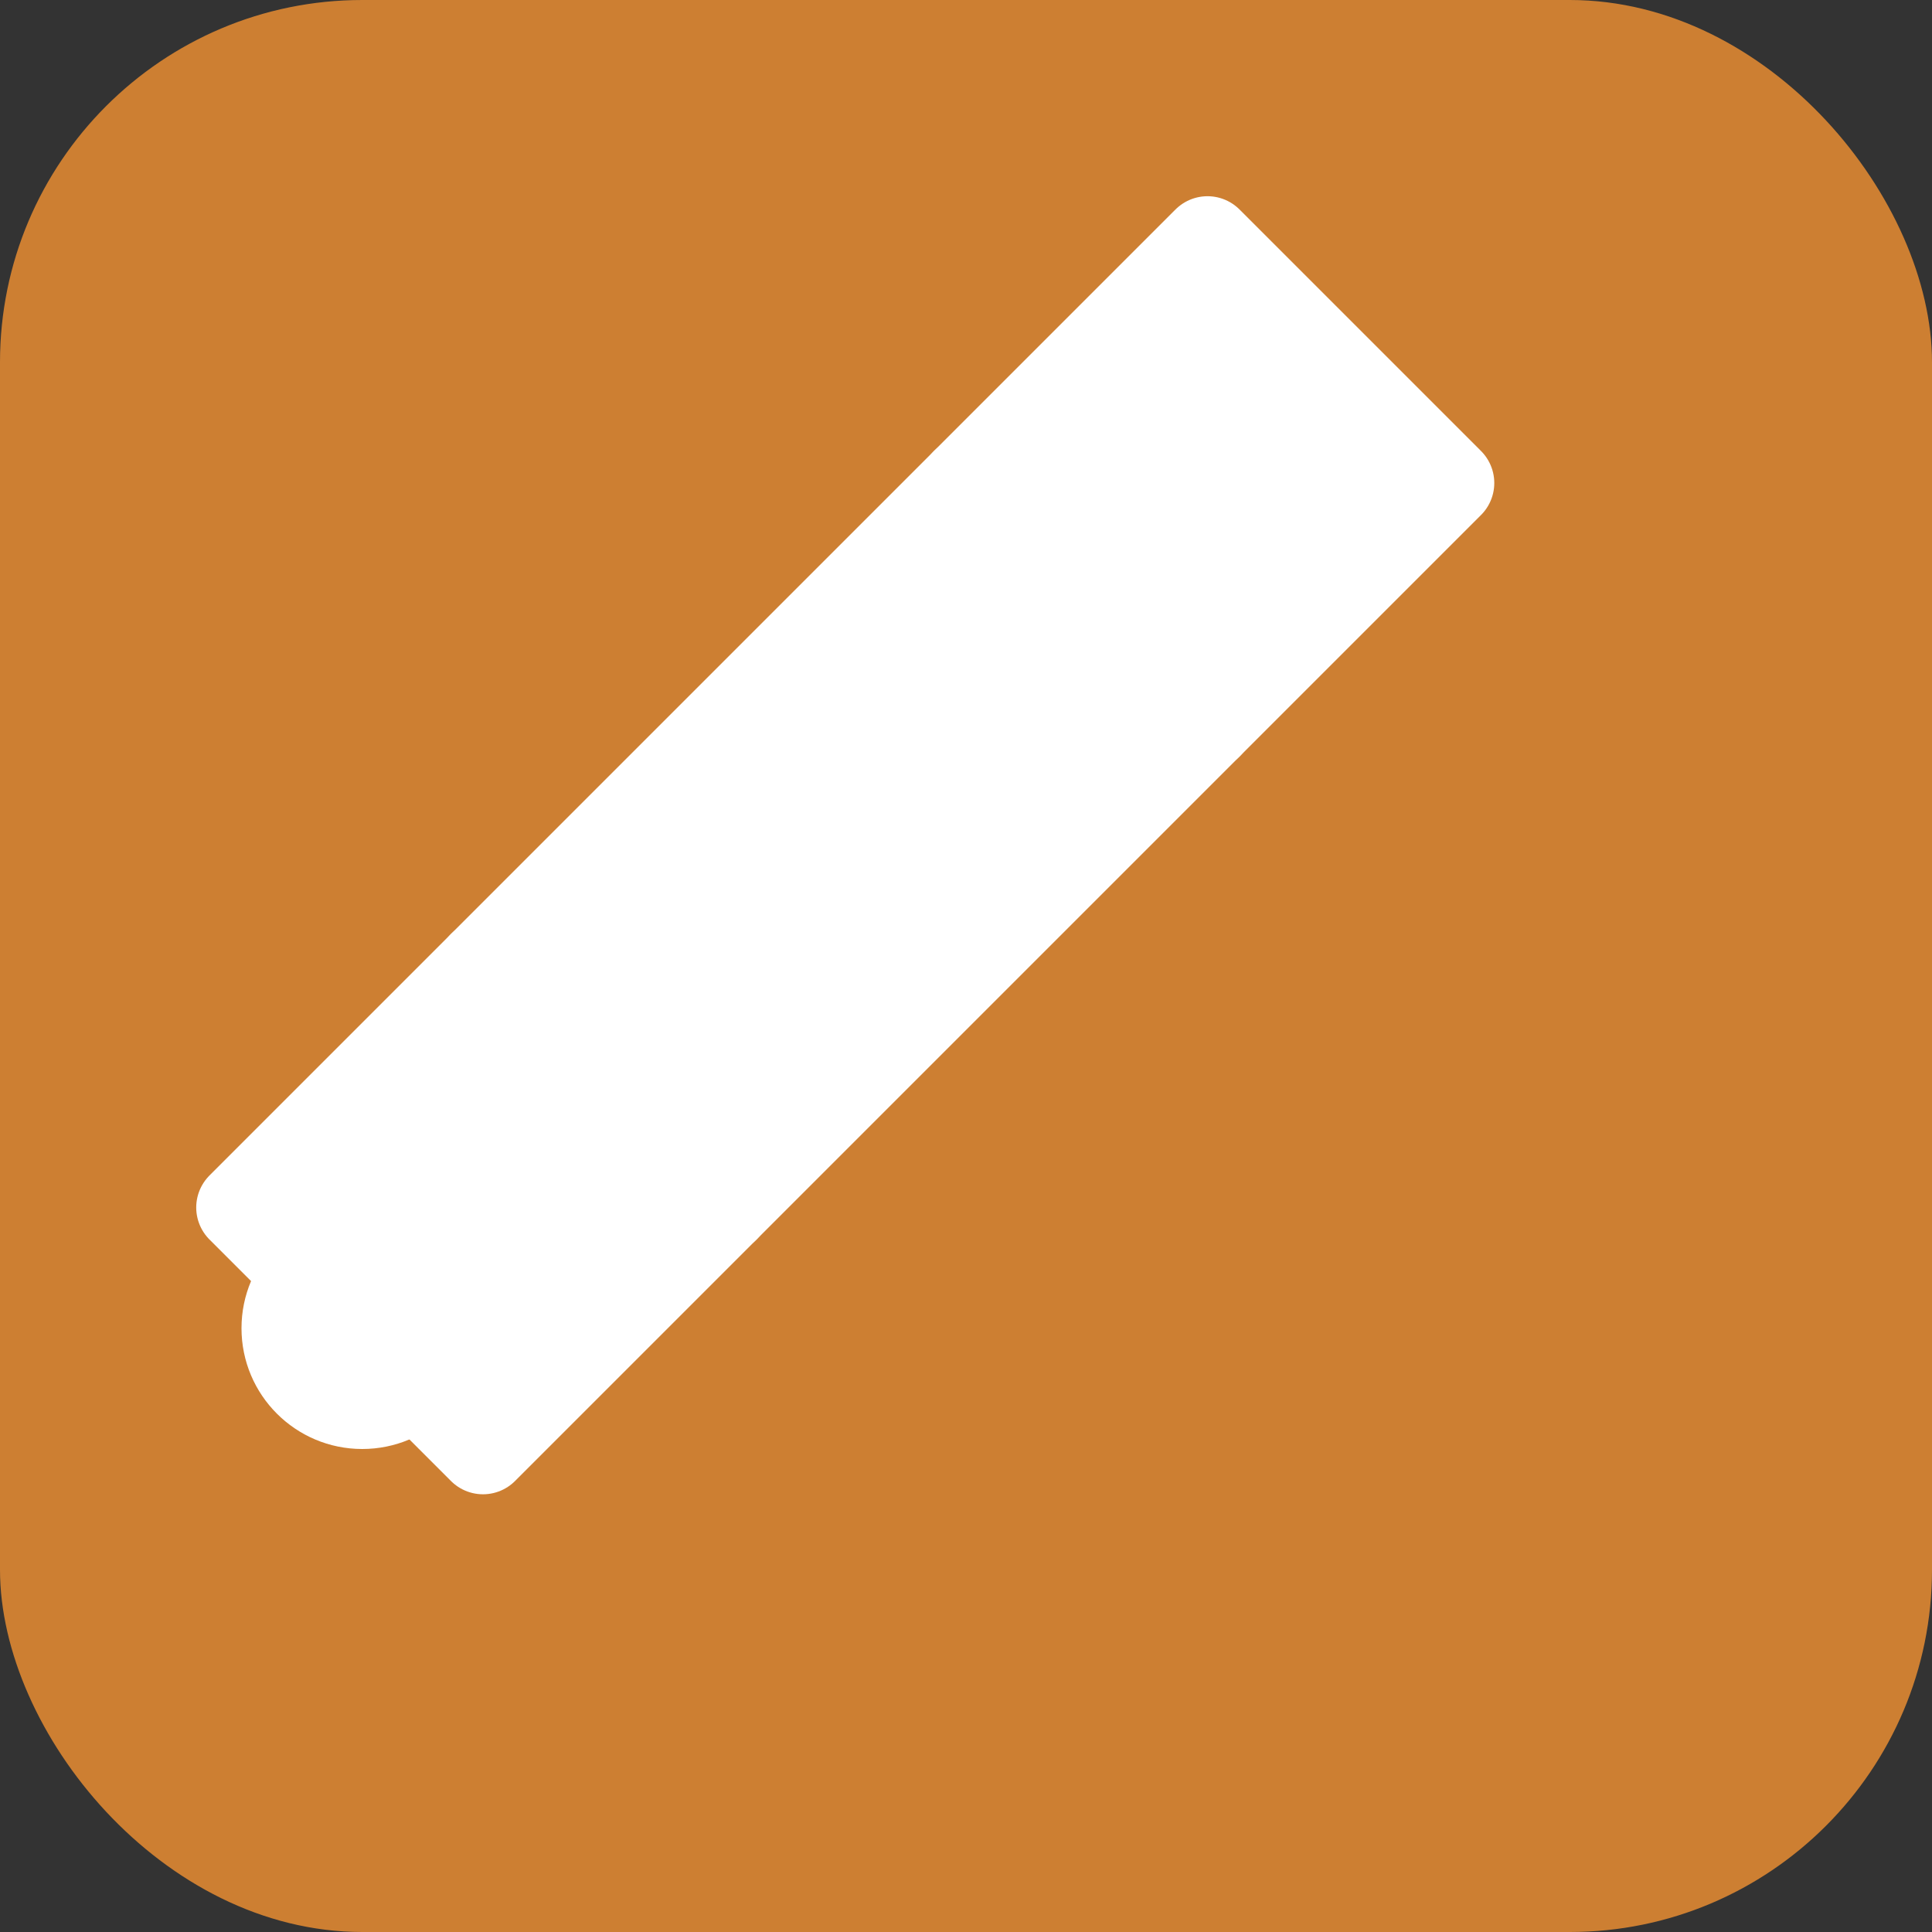
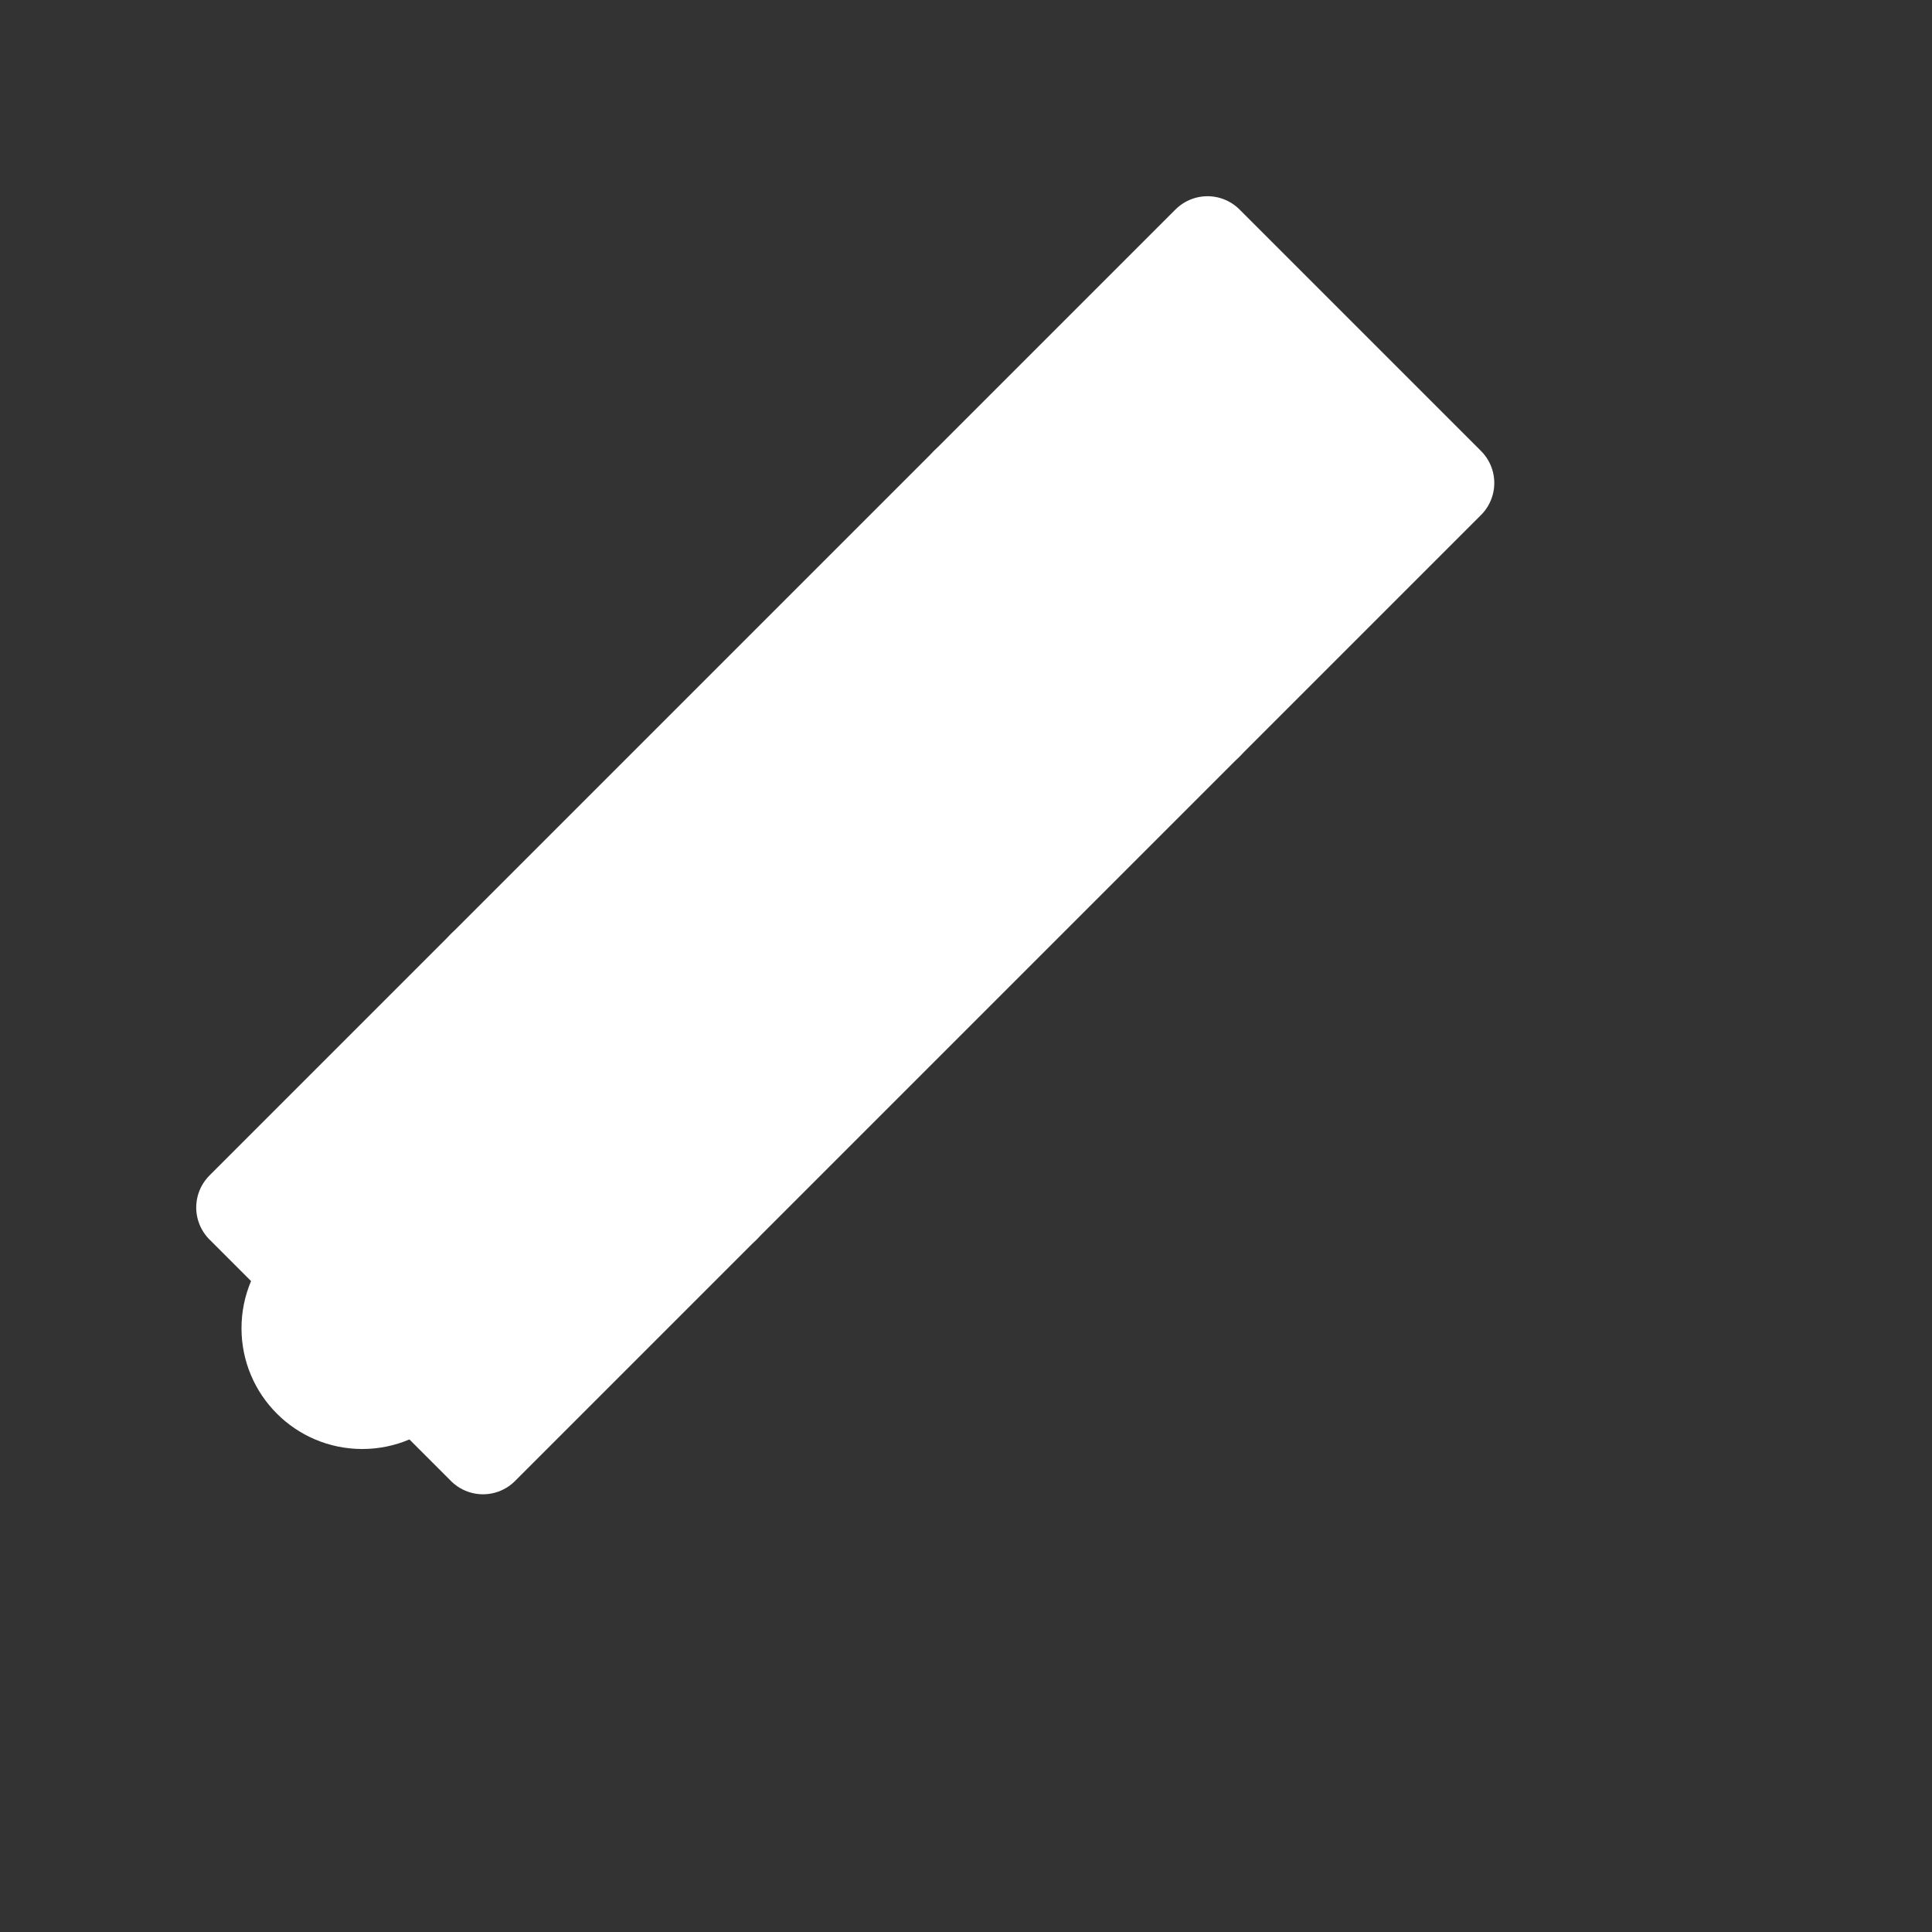
<svg xmlns="http://www.w3.org/2000/svg" width="32" height="32" viewBox="0 0 32 32" fill="none">
  <rect x="0" y="0" width="32" height="32" fill="#333333" stroke="none" />
-   <rect width="32" height="32" rx="6" fill="#CD7F32" />
  <path d="M8 24L12 20L20 12L24 8L20 4L16 8L8 16L4 20L8 24Z" fill="white" stroke="white" stroke-width="1.5" stroke-linecap="round" stroke-linejoin="round" />
  <path d="M16 8L20 12" stroke="white" stroke-width="1.5" stroke-linecap="round" stroke-linejoin="round" />
  <path d="M8 16L12 20" stroke="white" stroke-width="1.5" stroke-linecap="round" stroke-linejoin="round" />
  <circle cx="6" cy="22" r="2" fill="white" />
</svg>